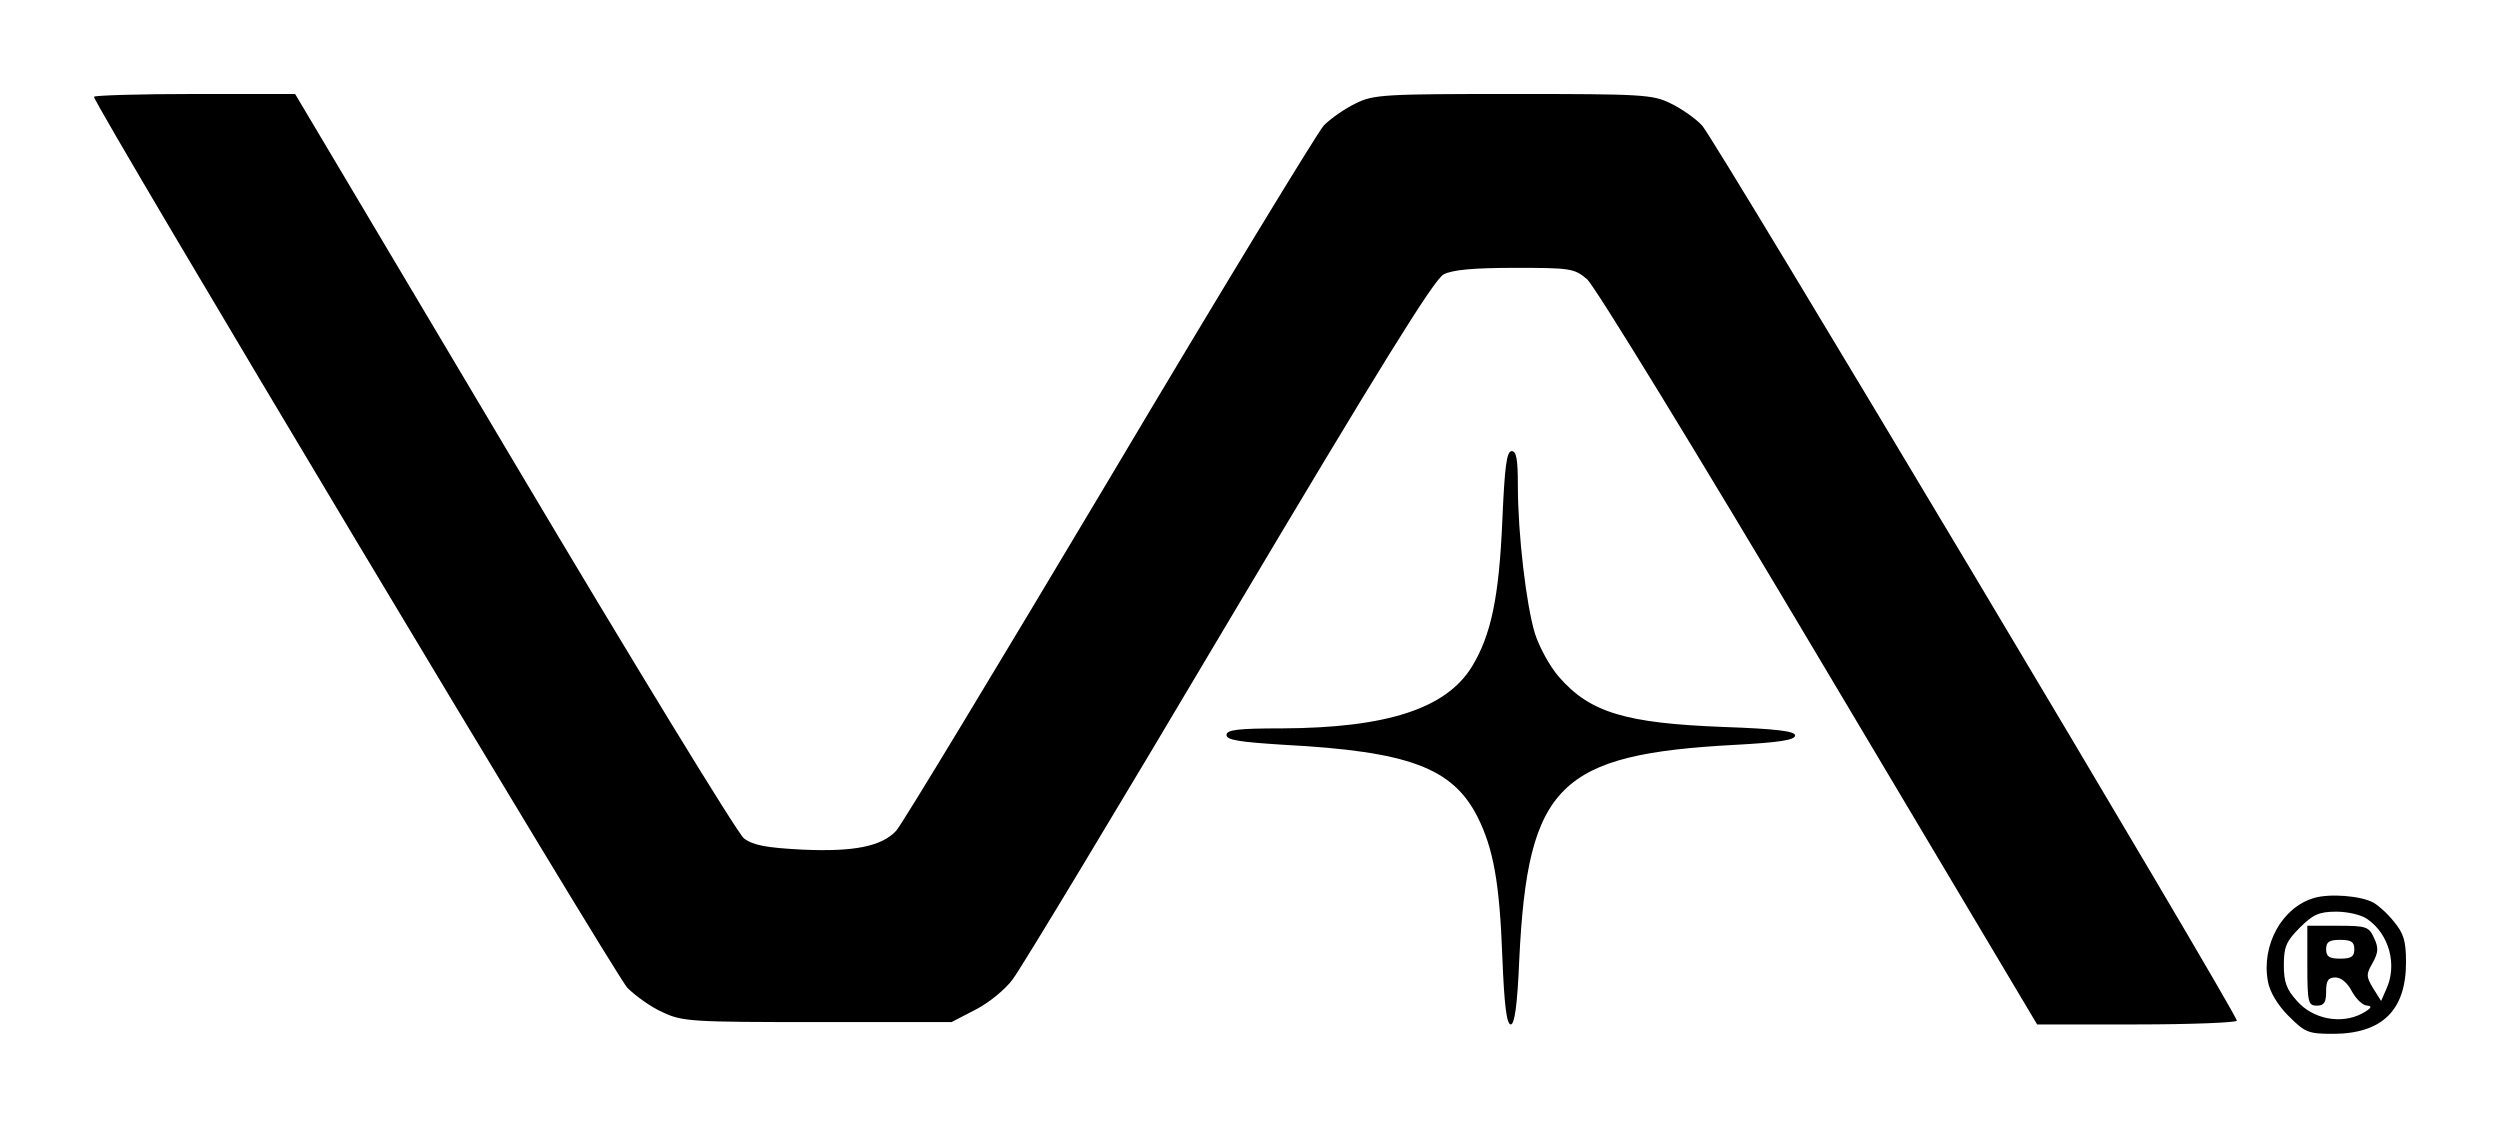
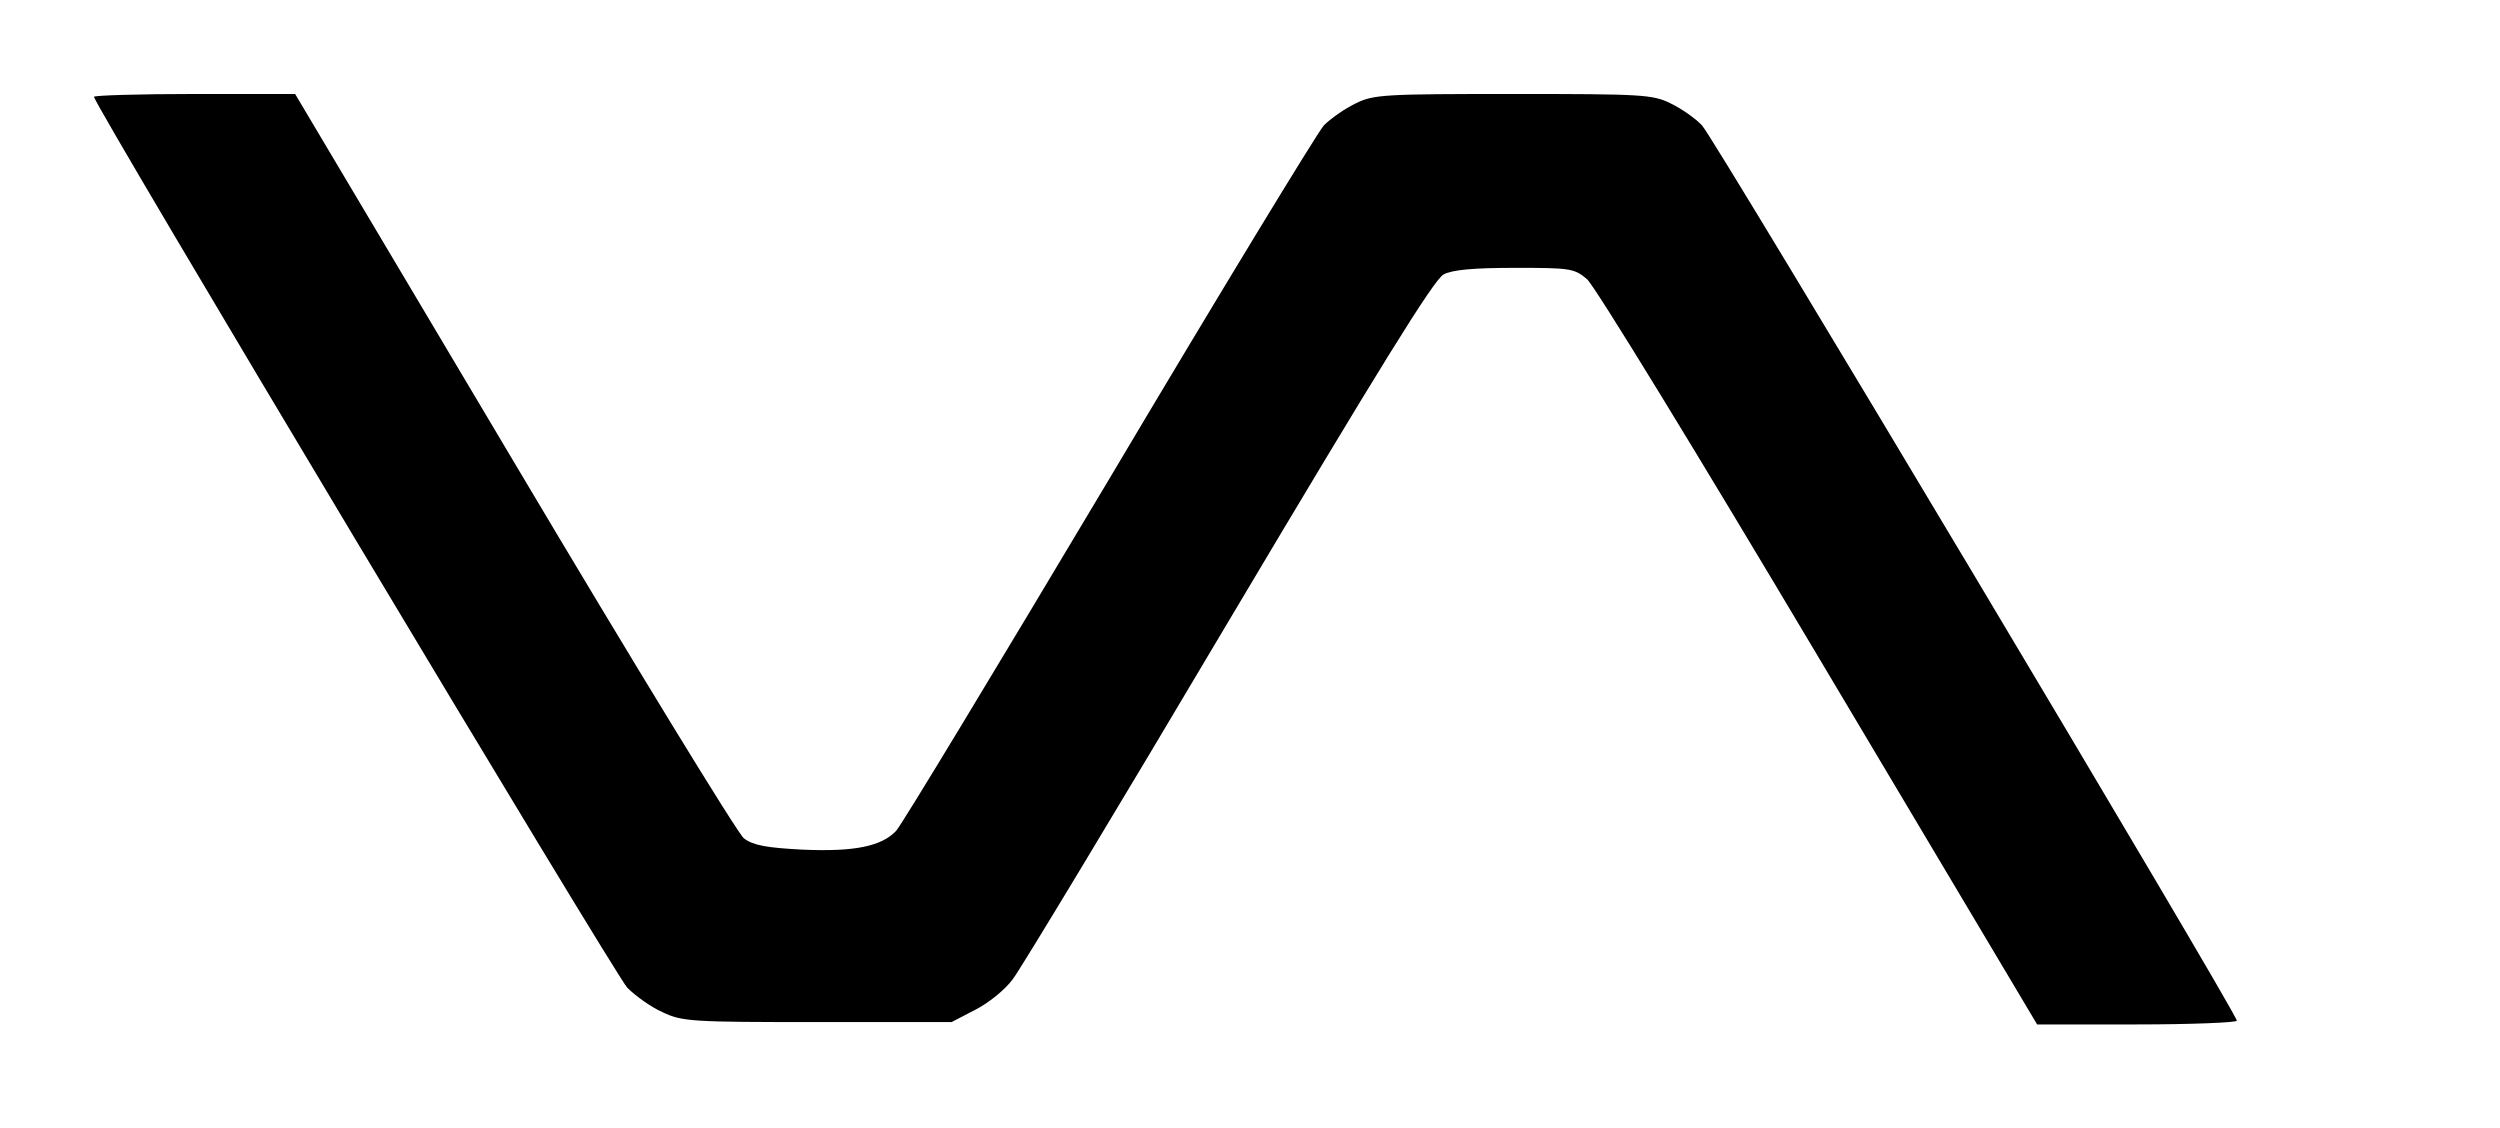
<svg xmlns="http://www.w3.org/2000/svg" version="1.0" width="532" height="240" viewBox="0 0 532 240" preserveAspectRatio="xMidYMid meet">
  <g transform="translate(0,240) scale(0.1,-0.1)" fill="#000000" stroke="none">
    <path d="M200 2194 c0 -17 1109 -1869 1135 -1896 17 -17 50 -41 75 -52 42 -20 62 -21 330 -21 l285 0 50 26 c28 14 64 43 80 65 17 22 224 365 460 763 320 538 437 727 457 737 19 10 64 14 152 14 117 0 126 -1 153 -24 16 -13 236 -373 493 -805 l465 -781 212 0 c117 0 213 4 213 8 0 16 -1112 1878 -1138 1905 -14 15 -44 36 -67 47 -38 19 -62 20 -335 20 -273 0 -297 -1 -335 -20 -23 -11 -53 -32 -68 -47 -14 -16 -220 -354 -457 -753 -238 -399 -441 -735 -453 -748 -31 -33 -89 -45 -200 -40 -76 4 -104 9 -124 24 -13 10 -234 371 -490 802 l-465 782 -214 0 c-118 0 -214 -3 -214 -6z" />
-     <path d="M3197 1293 c-7 -164 -24 -245 -65 -312 -55 -89 -181 -130 -404 -131 -94 0 -118 -3 -118 -14 0 -11 28 -15 123 -21 265 -14 358 -49 411 -153 34 -68 47 -139 53 -299 4 -101 9 -143 18 -143 8 0 14 41 18 138 18 372 84 437 460 457 92 5 127 10 127 20 0 9 -39 14 -152 18 -210 8 -285 31 -351 107 -19 22 -42 64 -51 93 -18 60 -36 209 -36 315 0 54 -3 72 -13 72 -11 0 -15 -33 -20 -147z" />
-     <path d="M4924 489 c-68 -20 -112 -100 -98 -177 4 -23 21 -51 44 -74 35 -35 42 -38 94 -38 105 0 156 50 156 152 0 46 -5 62 -26 87 -14 18 -34 35 -43 40 -27 15 -94 20 -127 10z m114 -45 c46 -32 64 -97 40 -149 l-11 -25 -17 27 c-15 25 -15 30 -1 54 12 22 13 32 3 53 -11 24 -16 26 -77 26 l-65 0 0 -85 c0 -78 2 -85 20 -85 16 0 20 7 20 30 0 23 4 30 20 30 12 0 26 -12 35 -30 9 -16 23 -30 33 -30 11 -1 8 -6 -12 -17 -44 -23 -104 -12 -138 27 -22 24 -28 40 -28 76 0 39 5 51 34 80 28 28 41 34 78 34 24 0 54 -7 66 -16z m-28 -64 c0 -16 -7 -20 -30 -20 -23 0 -30 4 -30 20 0 16 7 20 30 20 23 0 30 -4 30 -20z" />
  </g>
</svg>